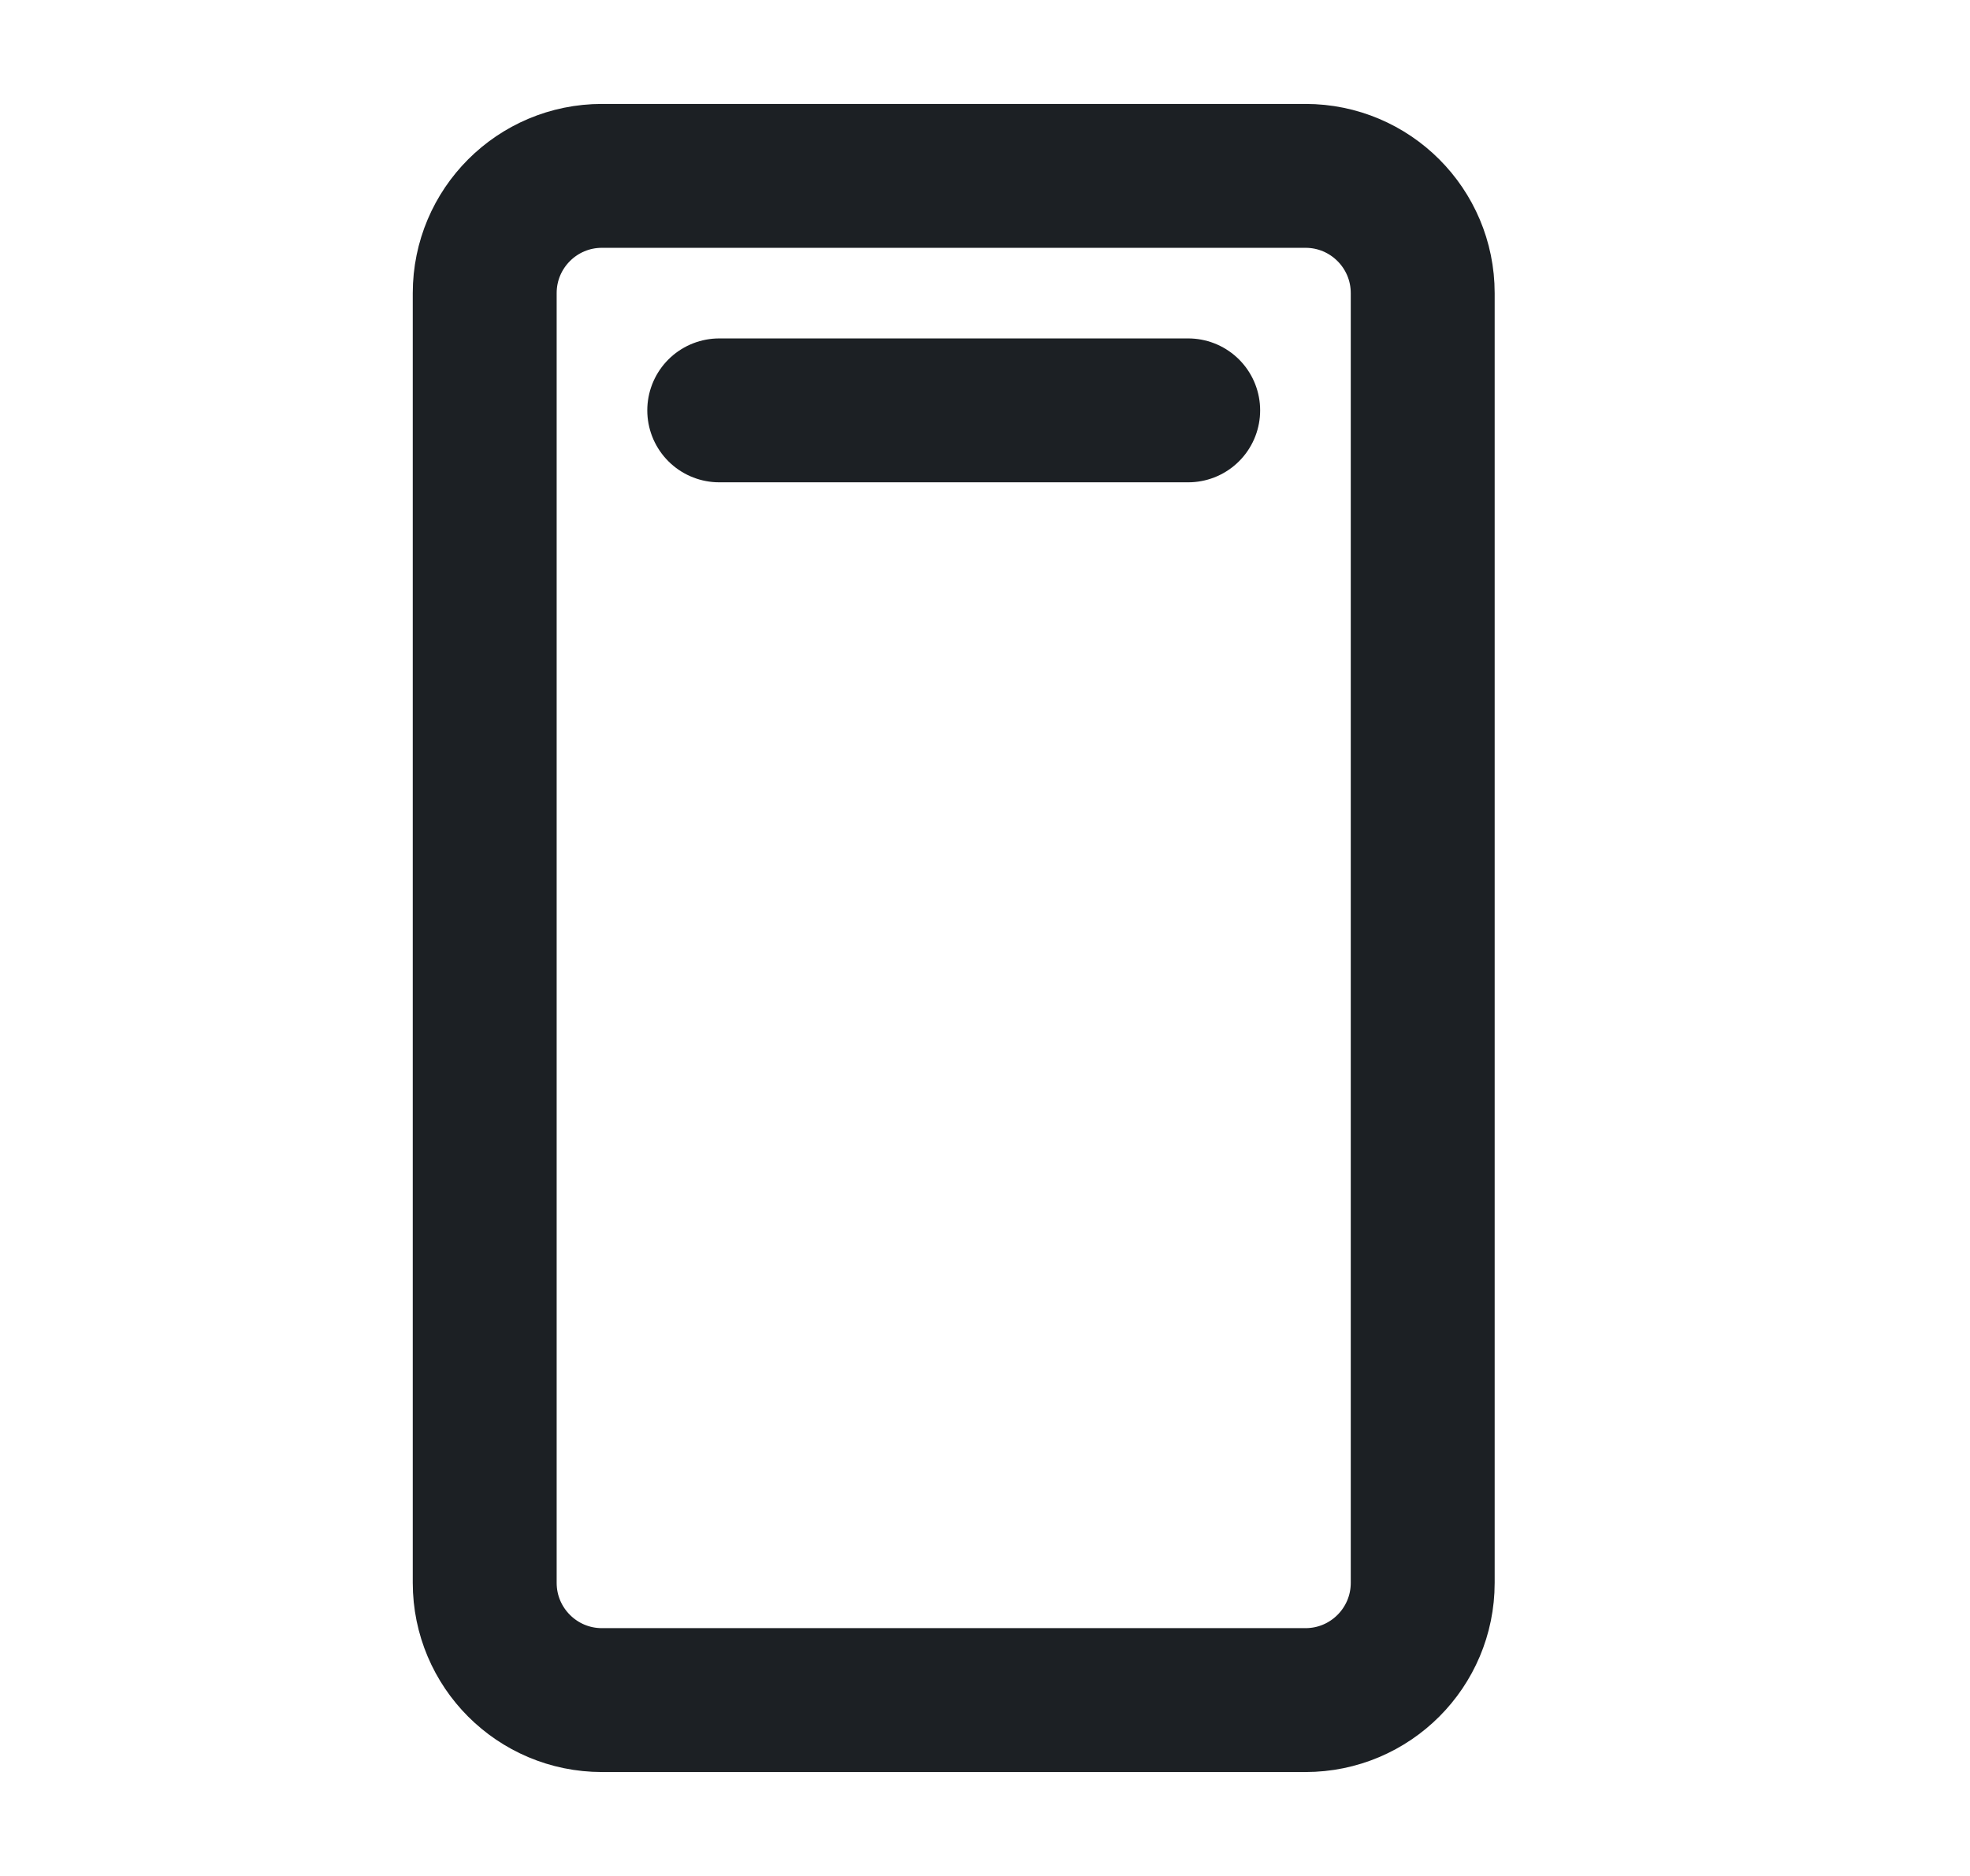
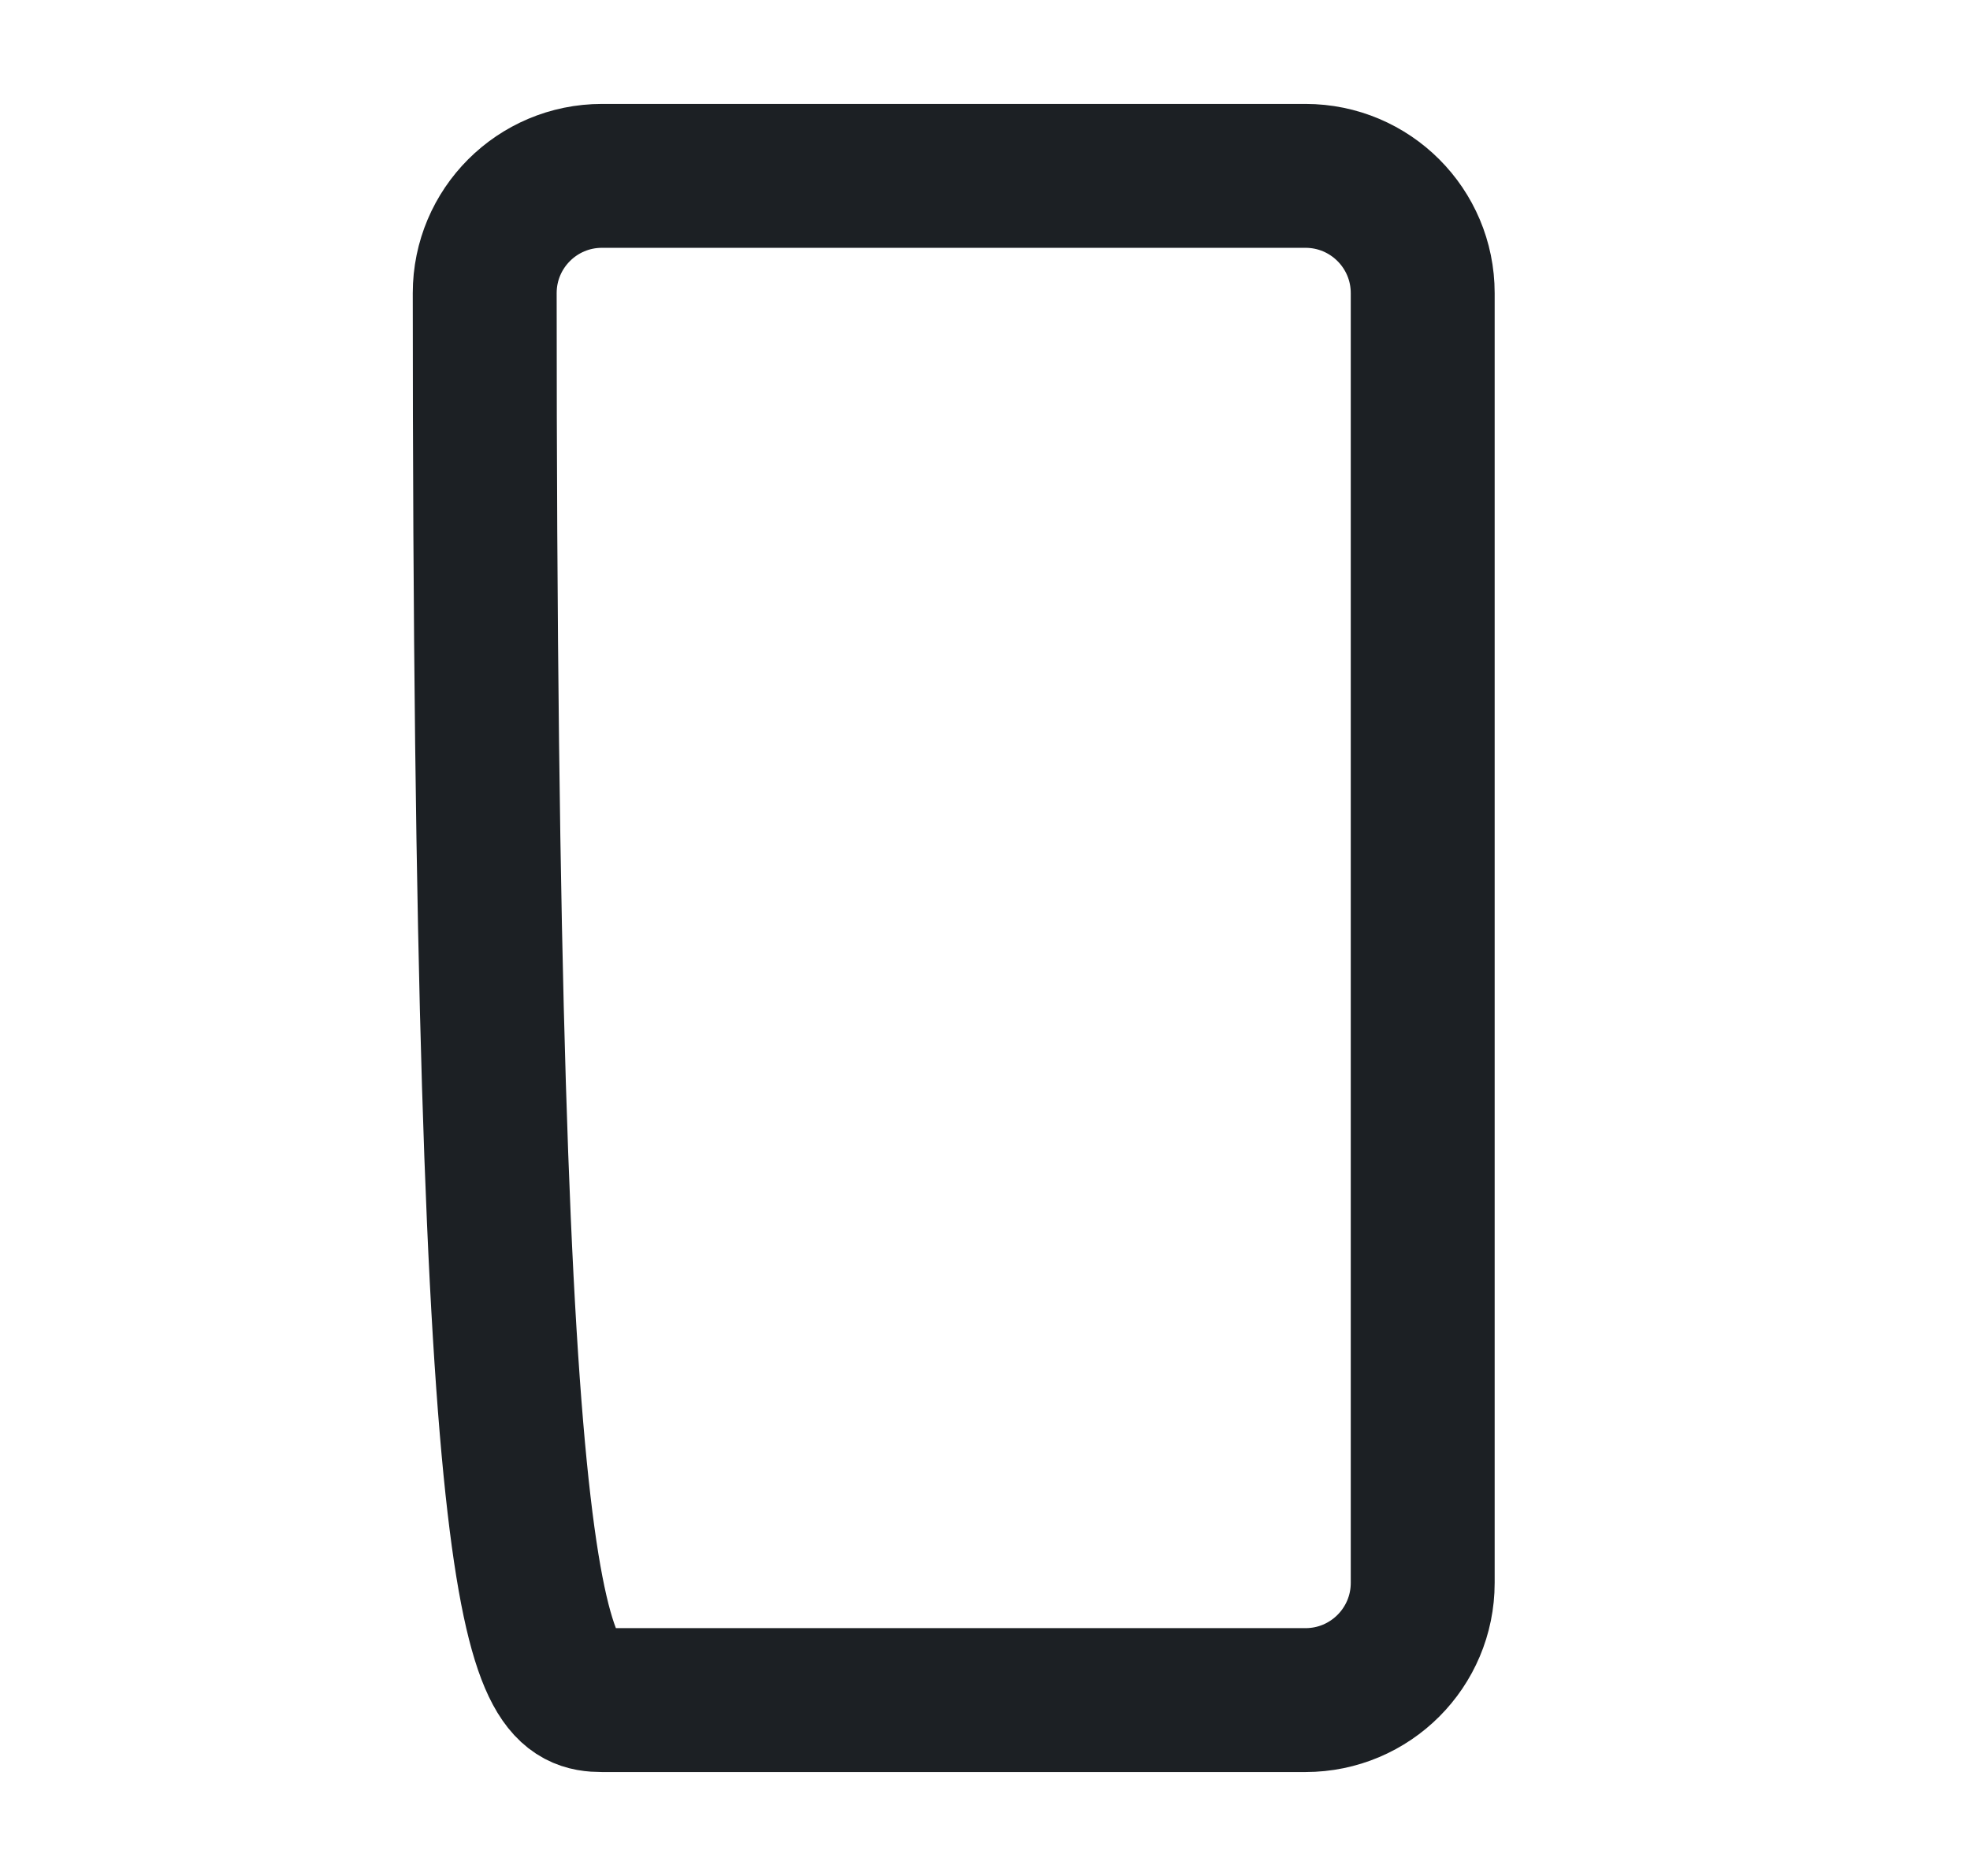
<svg xmlns="http://www.w3.org/2000/svg" width="21" height="20" viewBox="0 0 21 20" fill="none">
  <g id="DeviceMobileSpeaker">
-     <path id="Vector" d="M15.166 16.875L15.166 3.125C15.166 2.435 14.607 1.875 13.916 1.875L6.417 1.875C5.726 1.875 5.167 2.435 5.167 3.125L5.167 16.875C5.167 17.565 5.726 18.125 6.417 18.125H13.916C14.607 18.125 15.166 17.565 15.166 16.875Z" stroke="#1C2024" stroke-width="1.534" stroke-linecap="round" stroke-linejoin="round" />
-     <path id="Vector_2" d="M7.667 4.375H12.666" stroke="#1C2024" stroke-width="1.534" stroke-linecap="round" stroke-linejoin="round" />
+     <path id="Vector" d="M15.166 16.875L15.166 3.125C15.166 2.435 14.607 1.875 13.916 1.875L6.417 1.875C5.726 1.875 5.167 2.435 5.167 3.125C5.167 17.565 5.726 18.125 6.417 18.125H13.916C14.607 18.125 15.166 17.565 15.166 16.875Z" stroke="#1C2024" stroke-width="1.534" stroke-linecap="round" stroke-linejoin="round" />
  </g>
</svg>